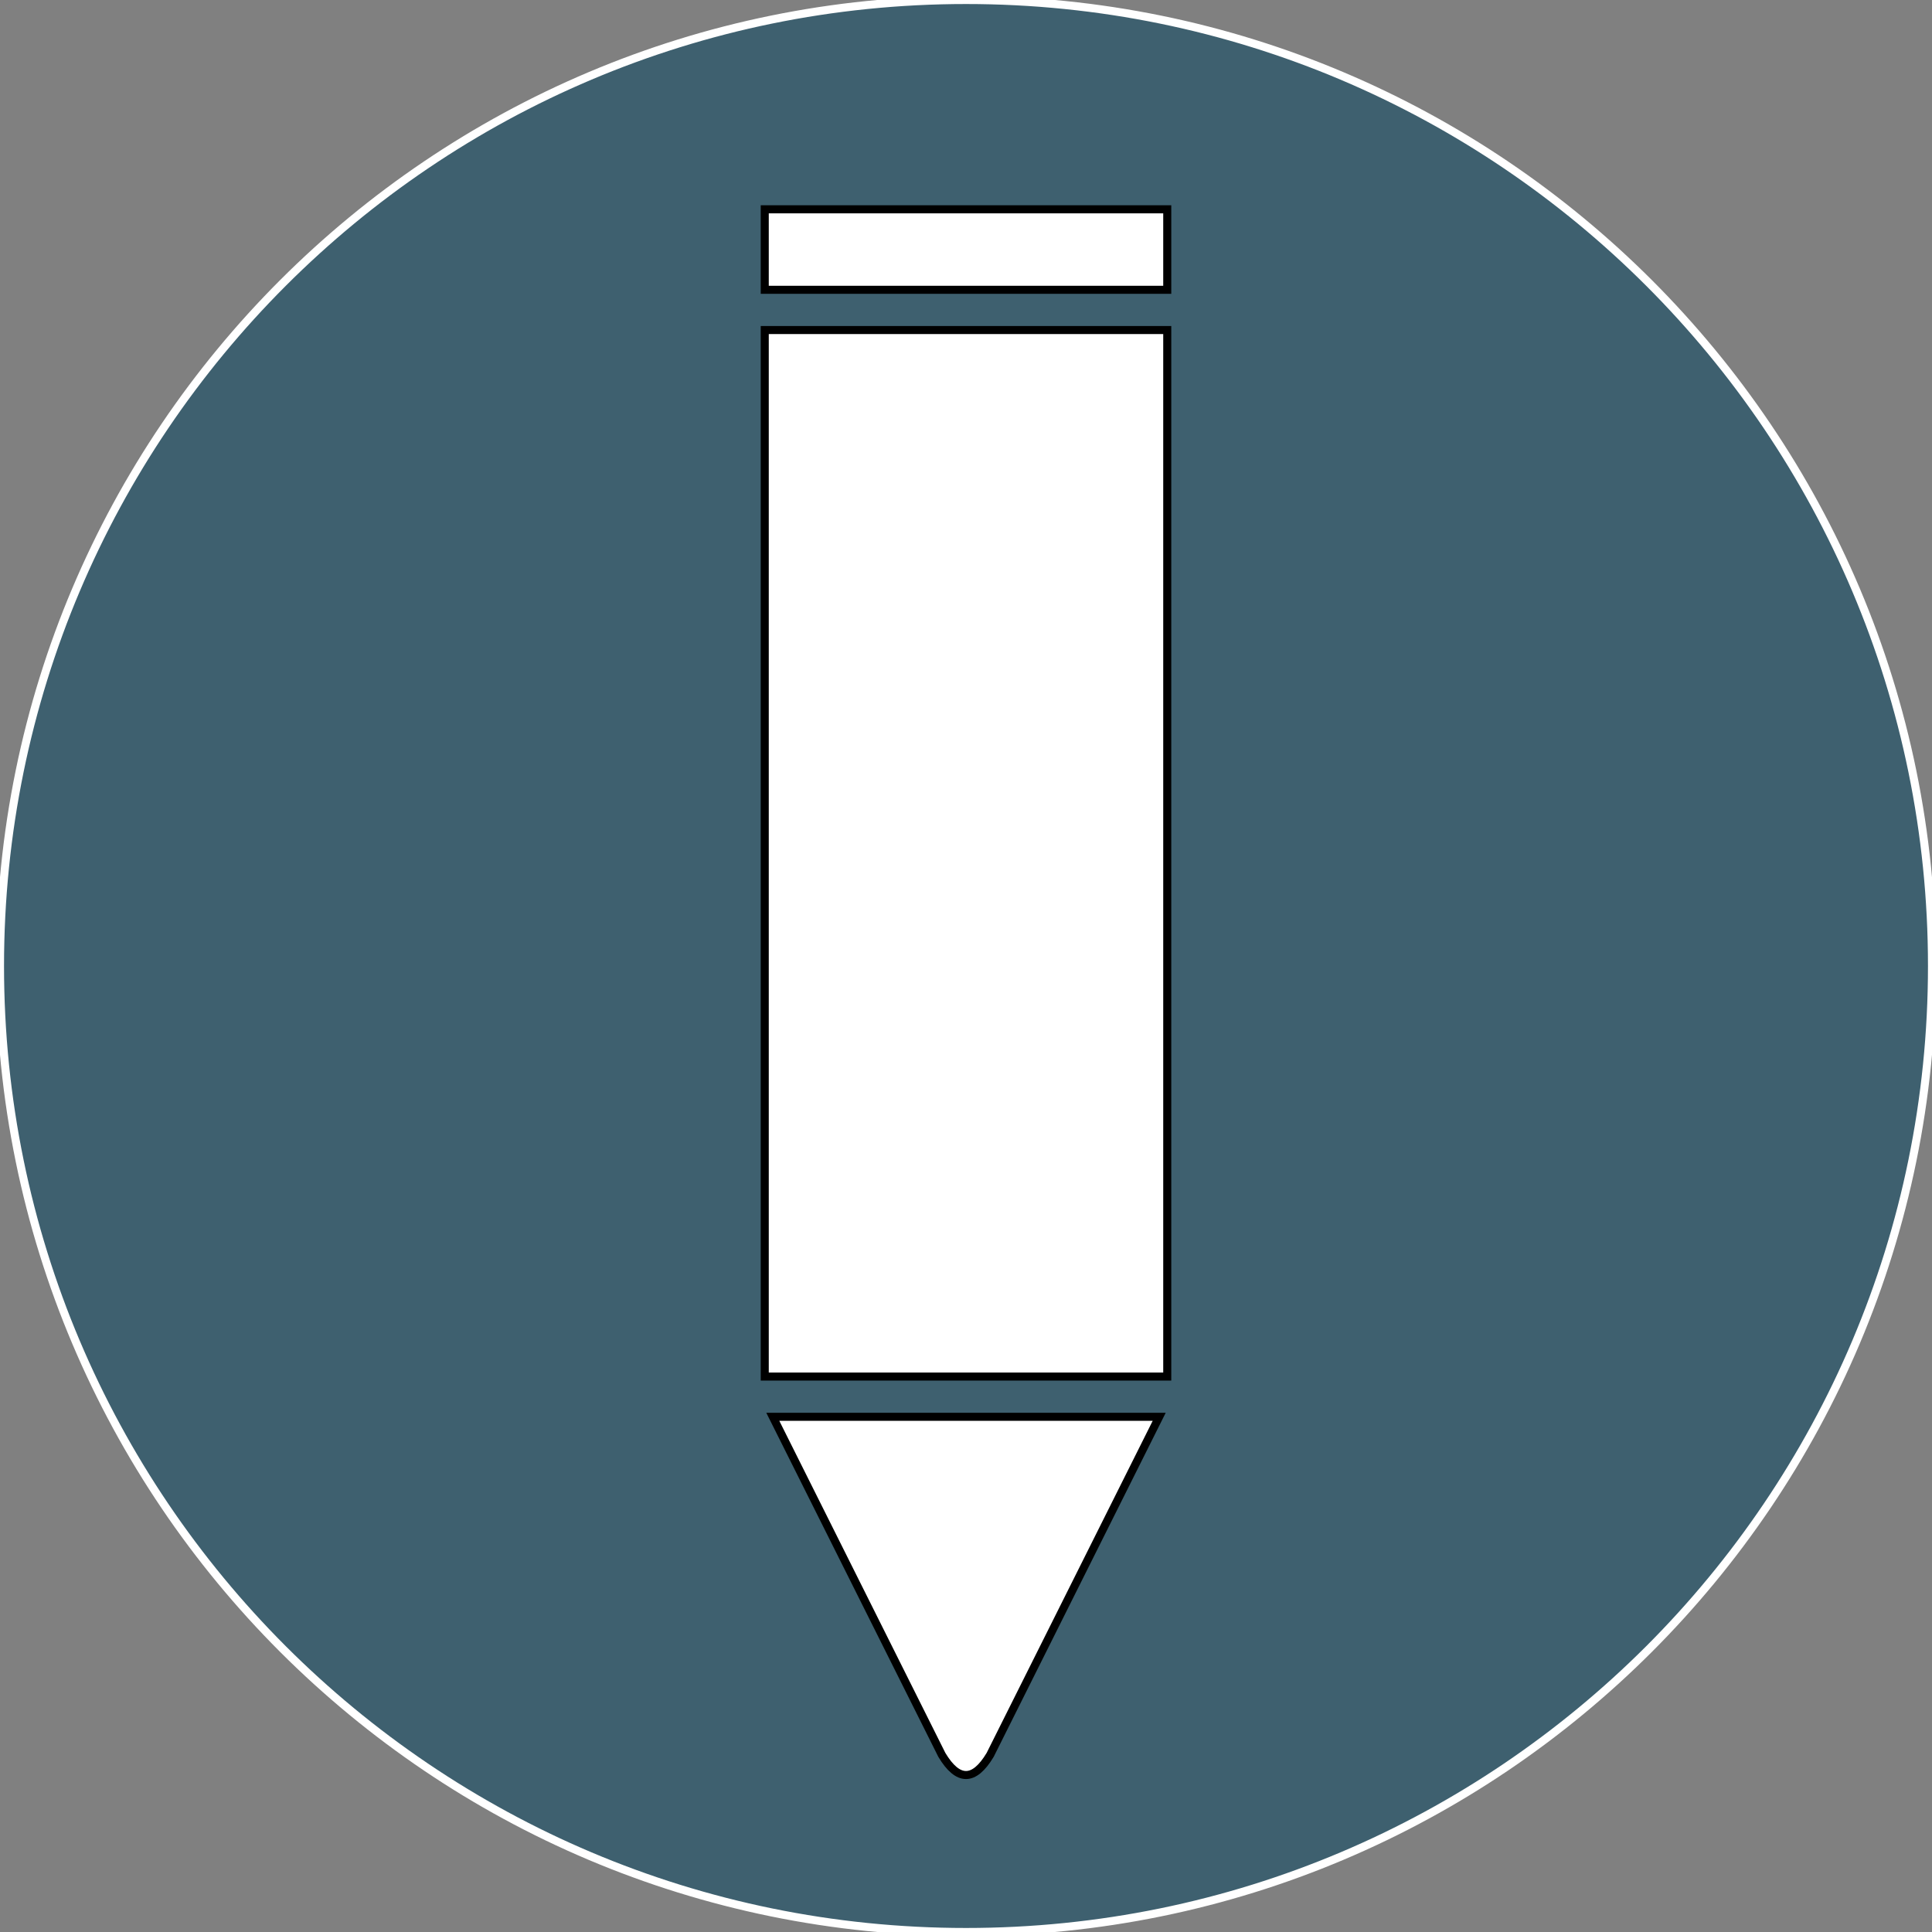
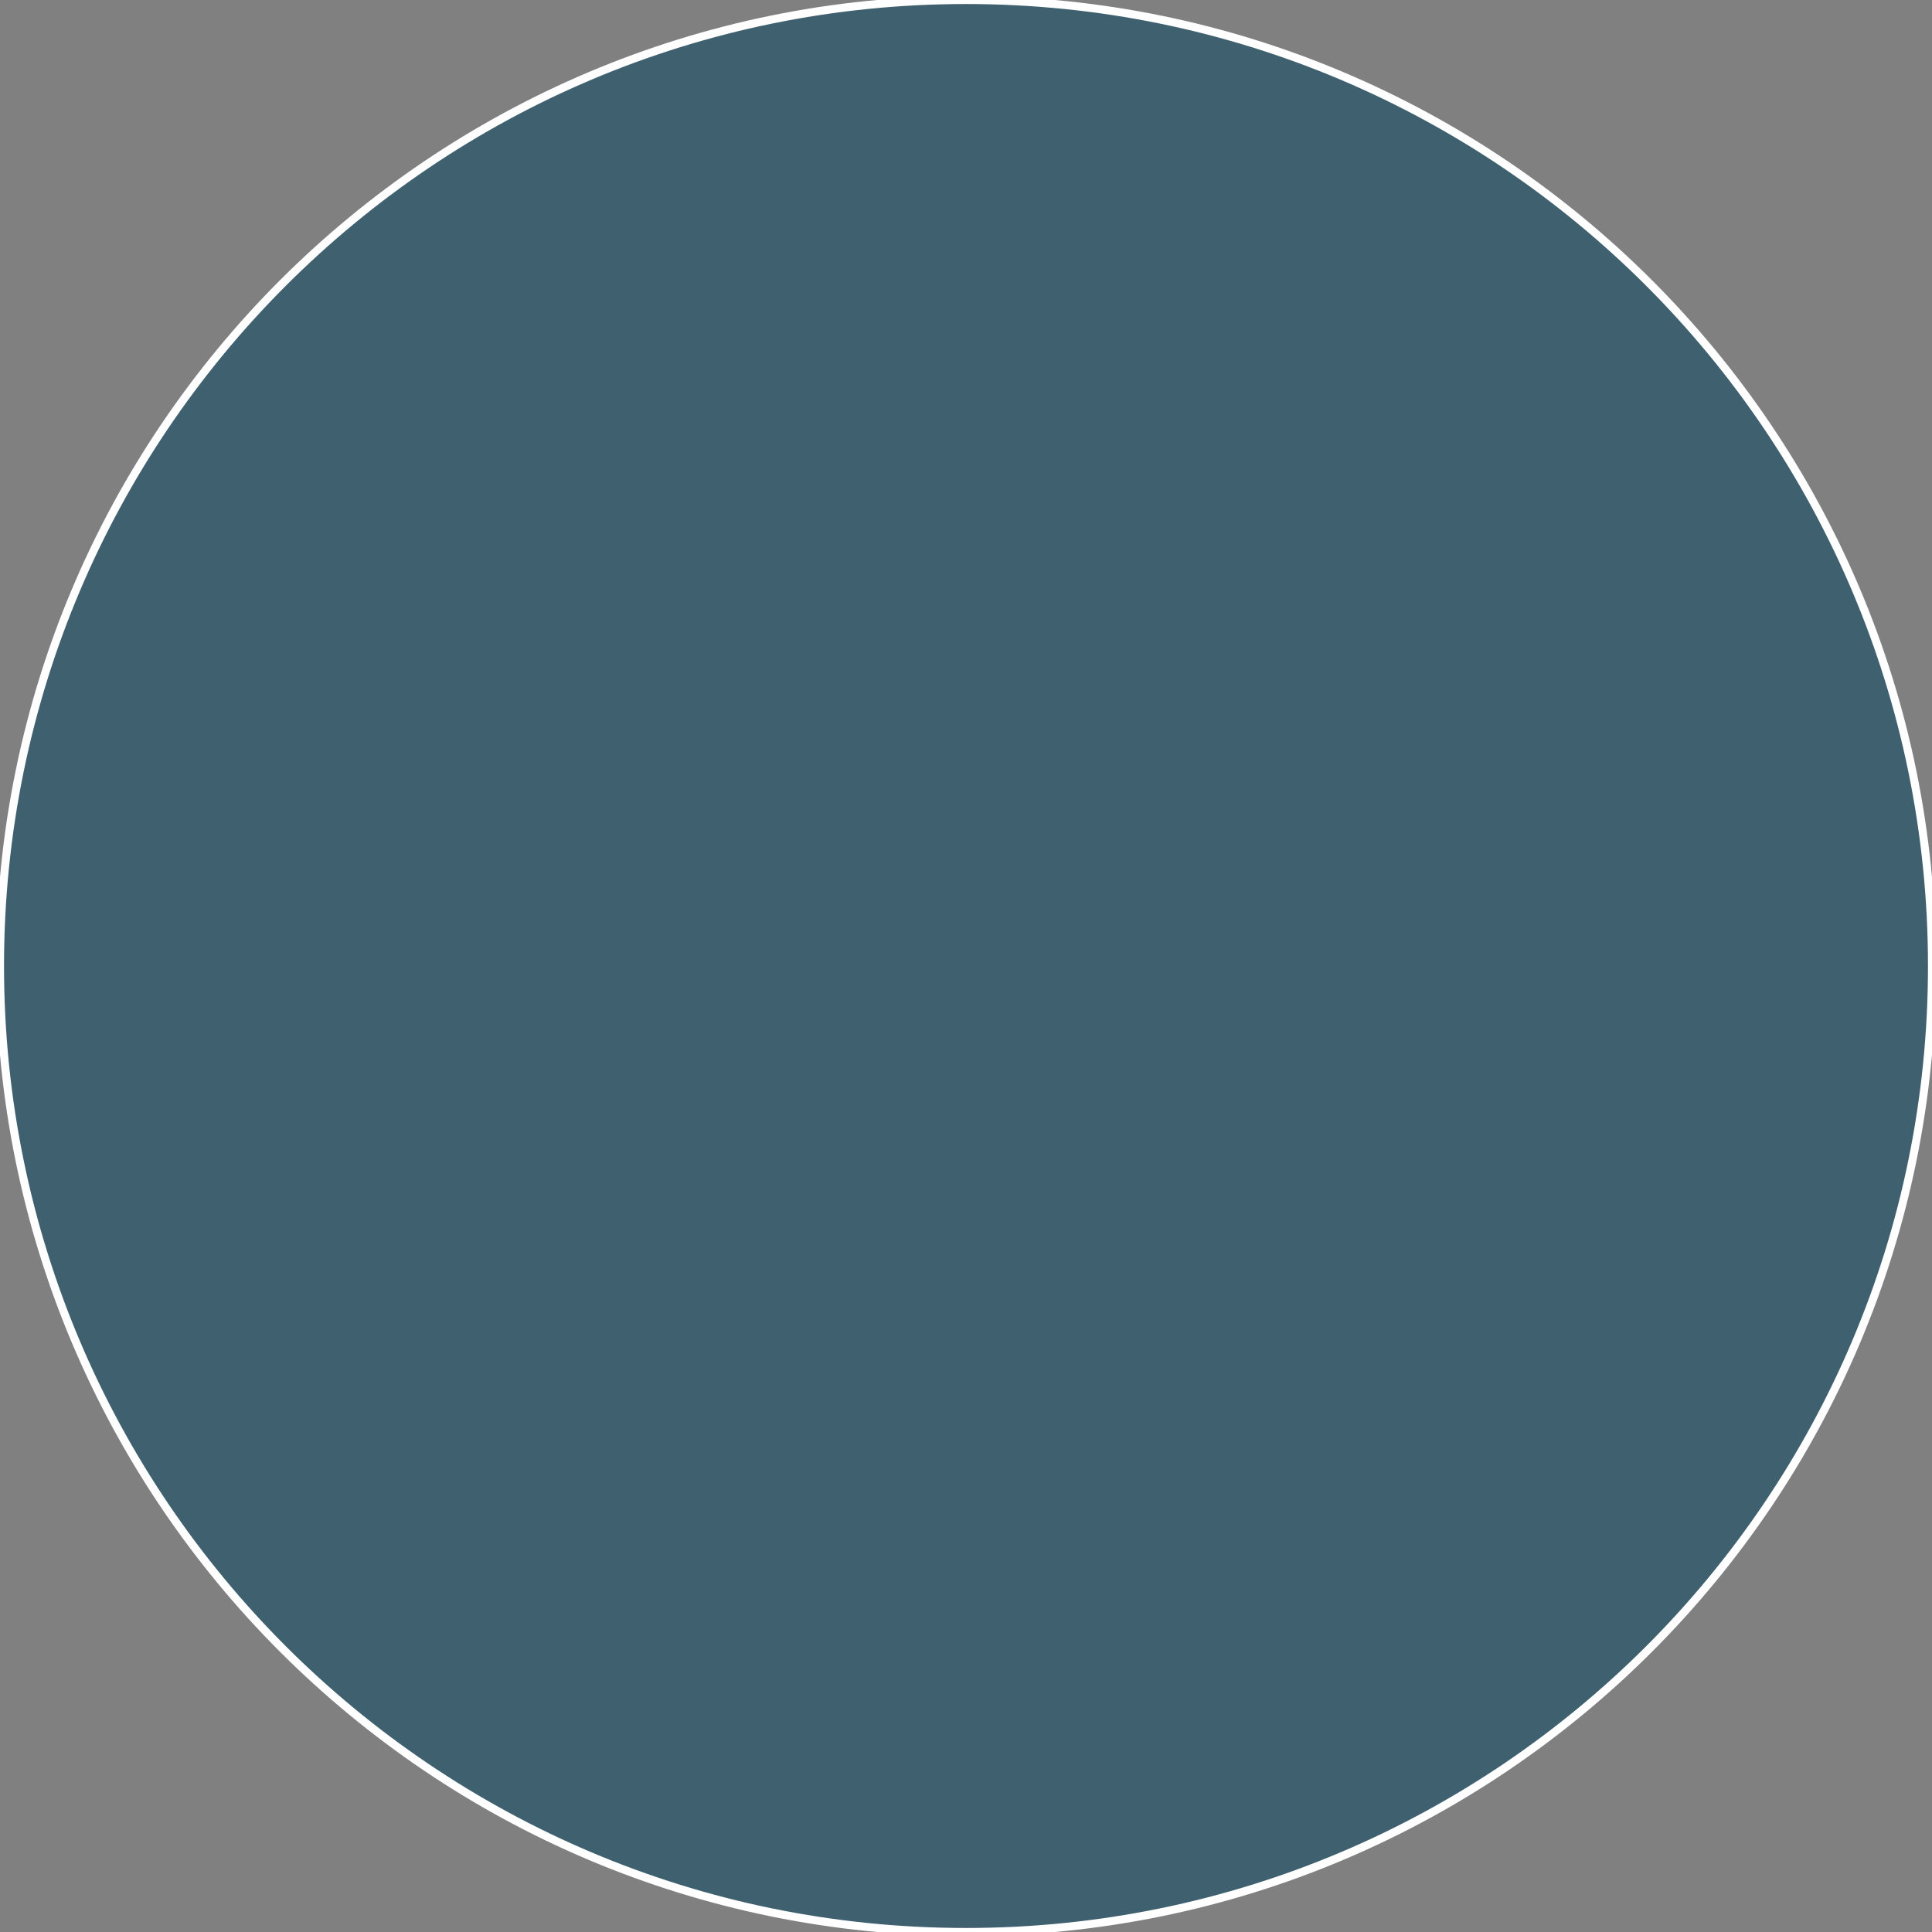
<svg xmlns="http://www.w3.org/2000/svg" width="60px" height="60px" viewBox="0 0 24 24" version="1.1">
  <rect x="0" y="0" width="24" height="24" fill="#808080" stroke="none" />
  <title>pen</title>
  <g id="Page-1" stroke="none" stroke-width="1" fill="none" fill-rule="evenodd">
    <g stroke-width=".1" stroke="#FFFFFF" fill="#3E606F">
-       <path d="M 12.0,0.0 C 18.627,0.0 24.0,5.373 24.0,12.0 C 24.0,18.627 18.627,24.0 12.0,24.0 C 5.373,24.0 0.0,18.627 0.0,12.0 C 0.0,5.373 5.373,0.0 12.0,0.0 z" />
+       <path d="M 12.0,0.0 C 18.627,0.0 24.0,5.373 24.0,12.0 C 24.0,18.627 18.627,24.0 12.0,24.0 C 5.373,24.0 0.0,18.627 0.0,12.0 C 0.0,5.373 5.373,0.0 12.0,0.0 " />
    </g>
    <g stroke-width=".1" fill="#FFFFFF" stroke="#000000">
-       <path d="M 9.5,2.6 v 1 h 5 v -1 z M 9.5,4.1 v 13 h 5 v -13 z M 9.6,17.6 l 2.1,4.2 q 0.3,0.5 0.6,0 l 2.1,-4.2 z" />
-     </g>
+       </g>
  </g>
</svg>